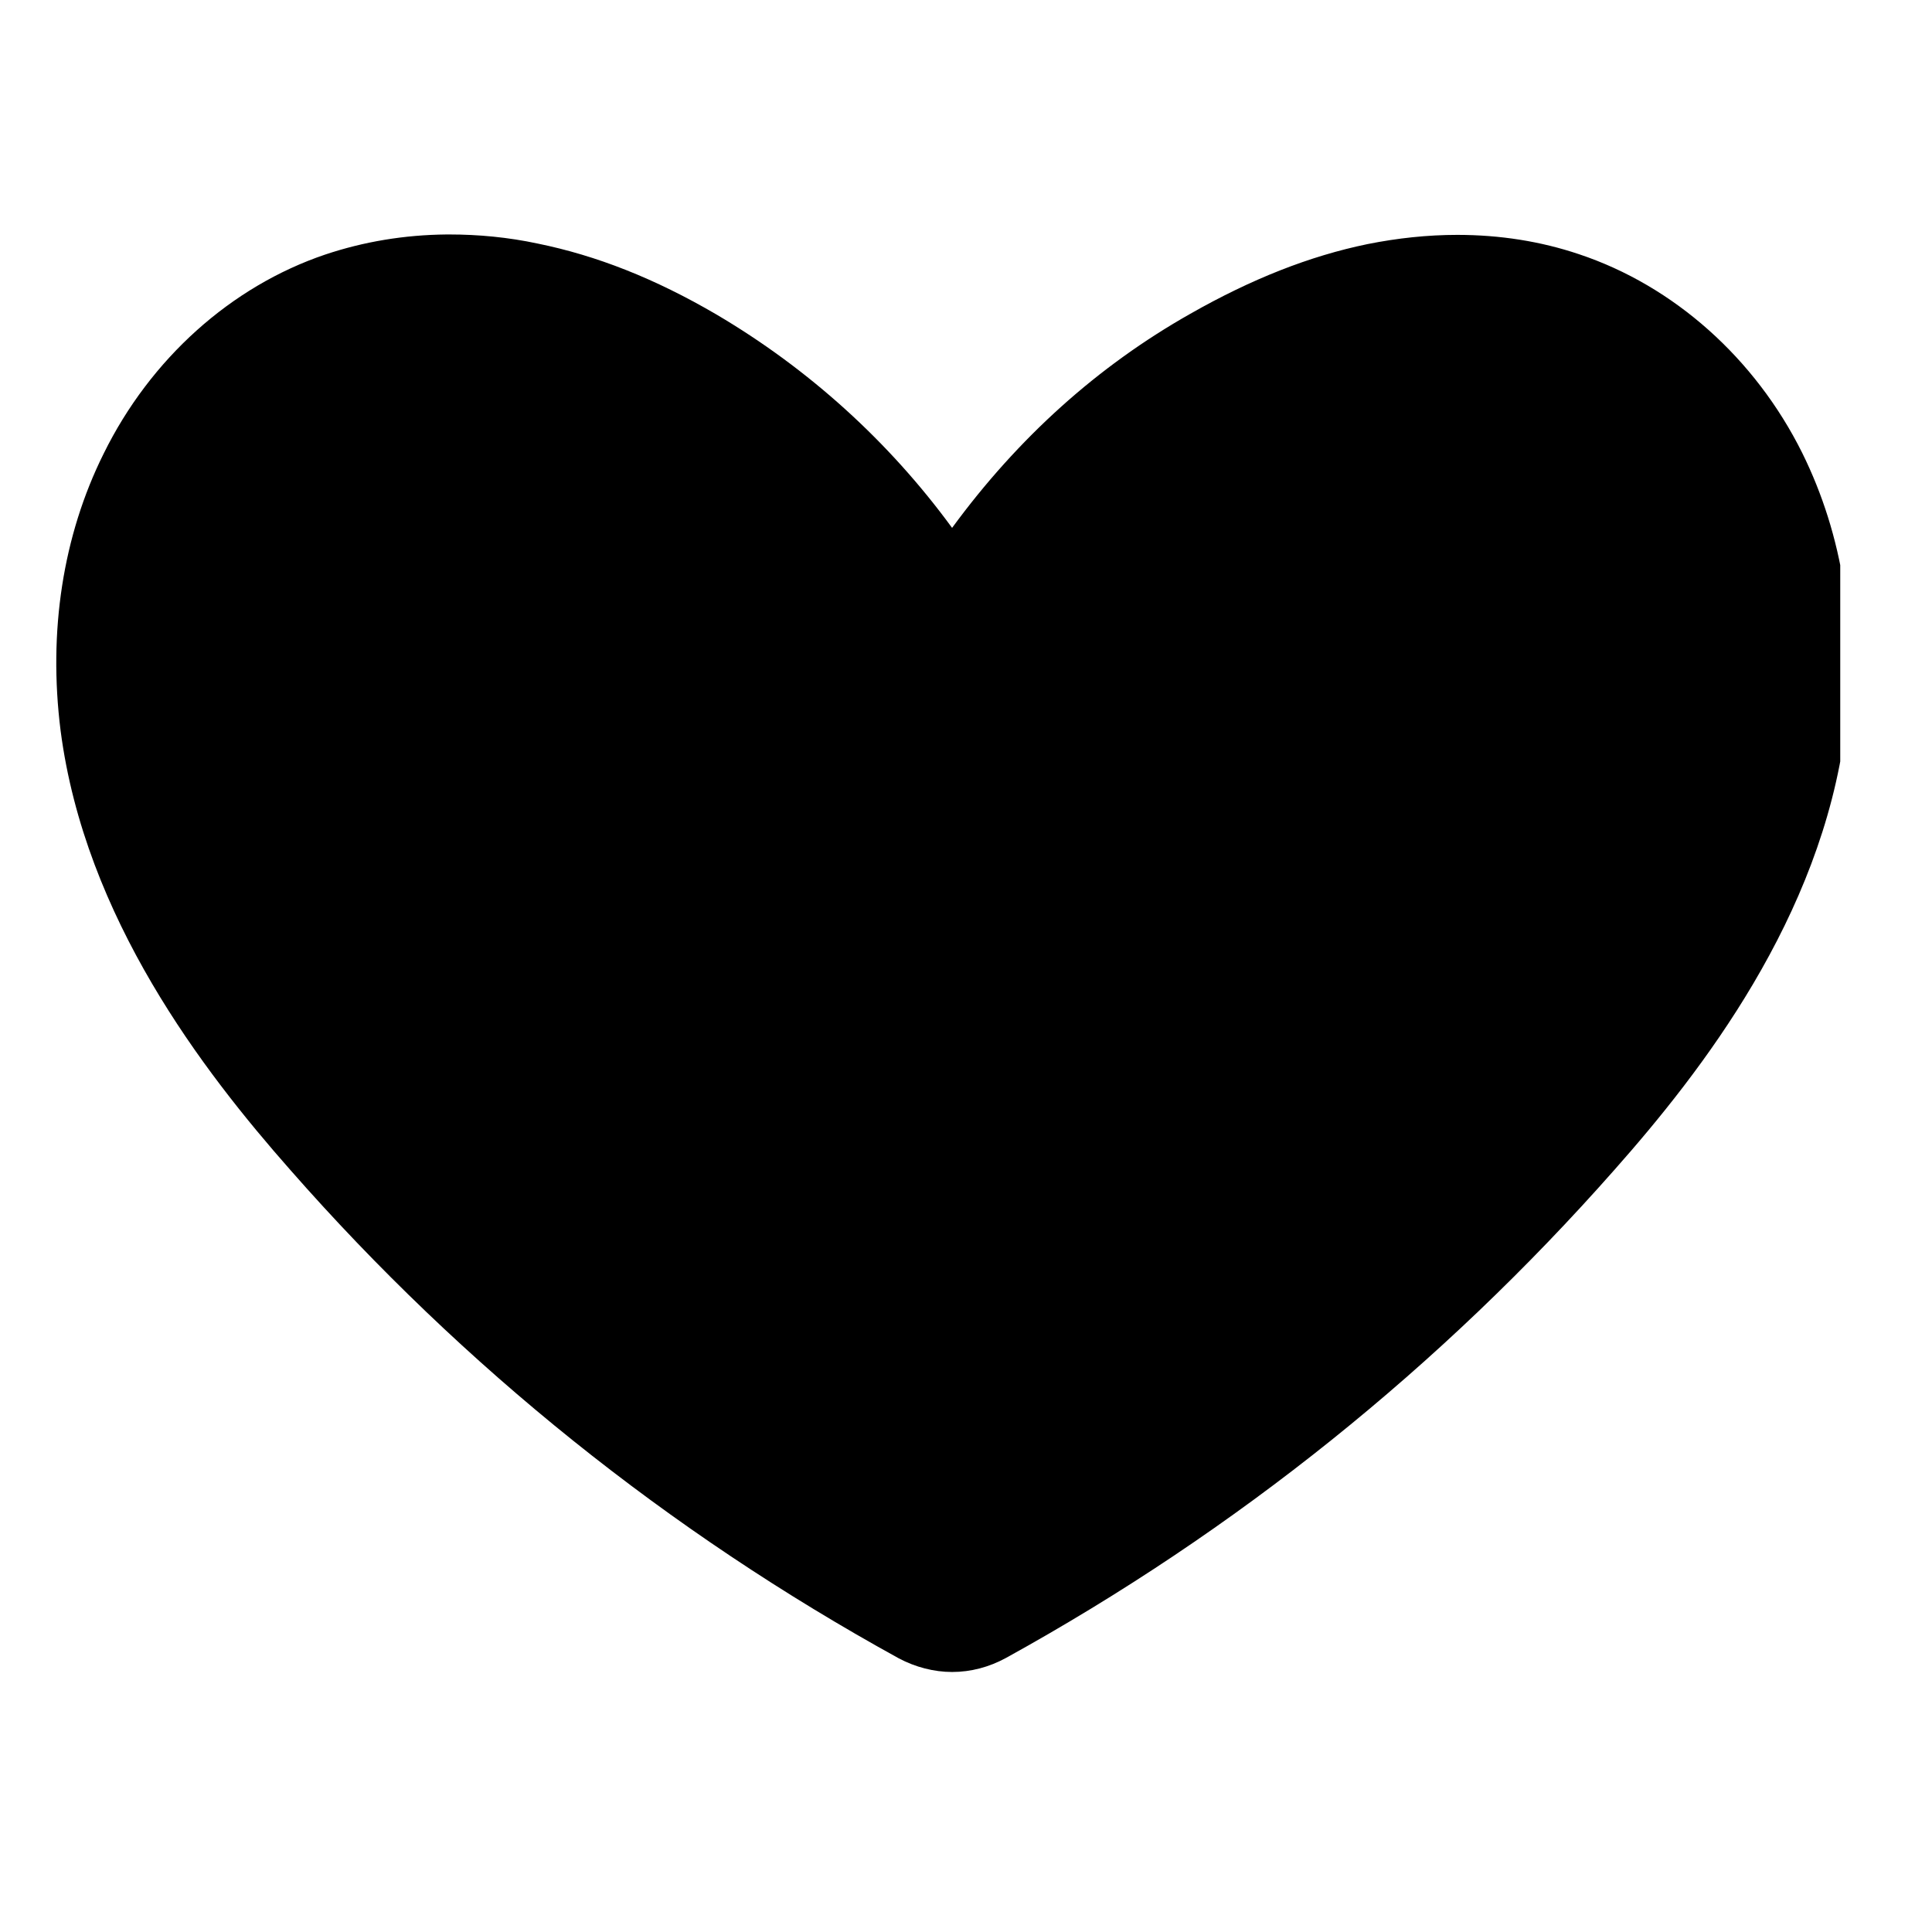
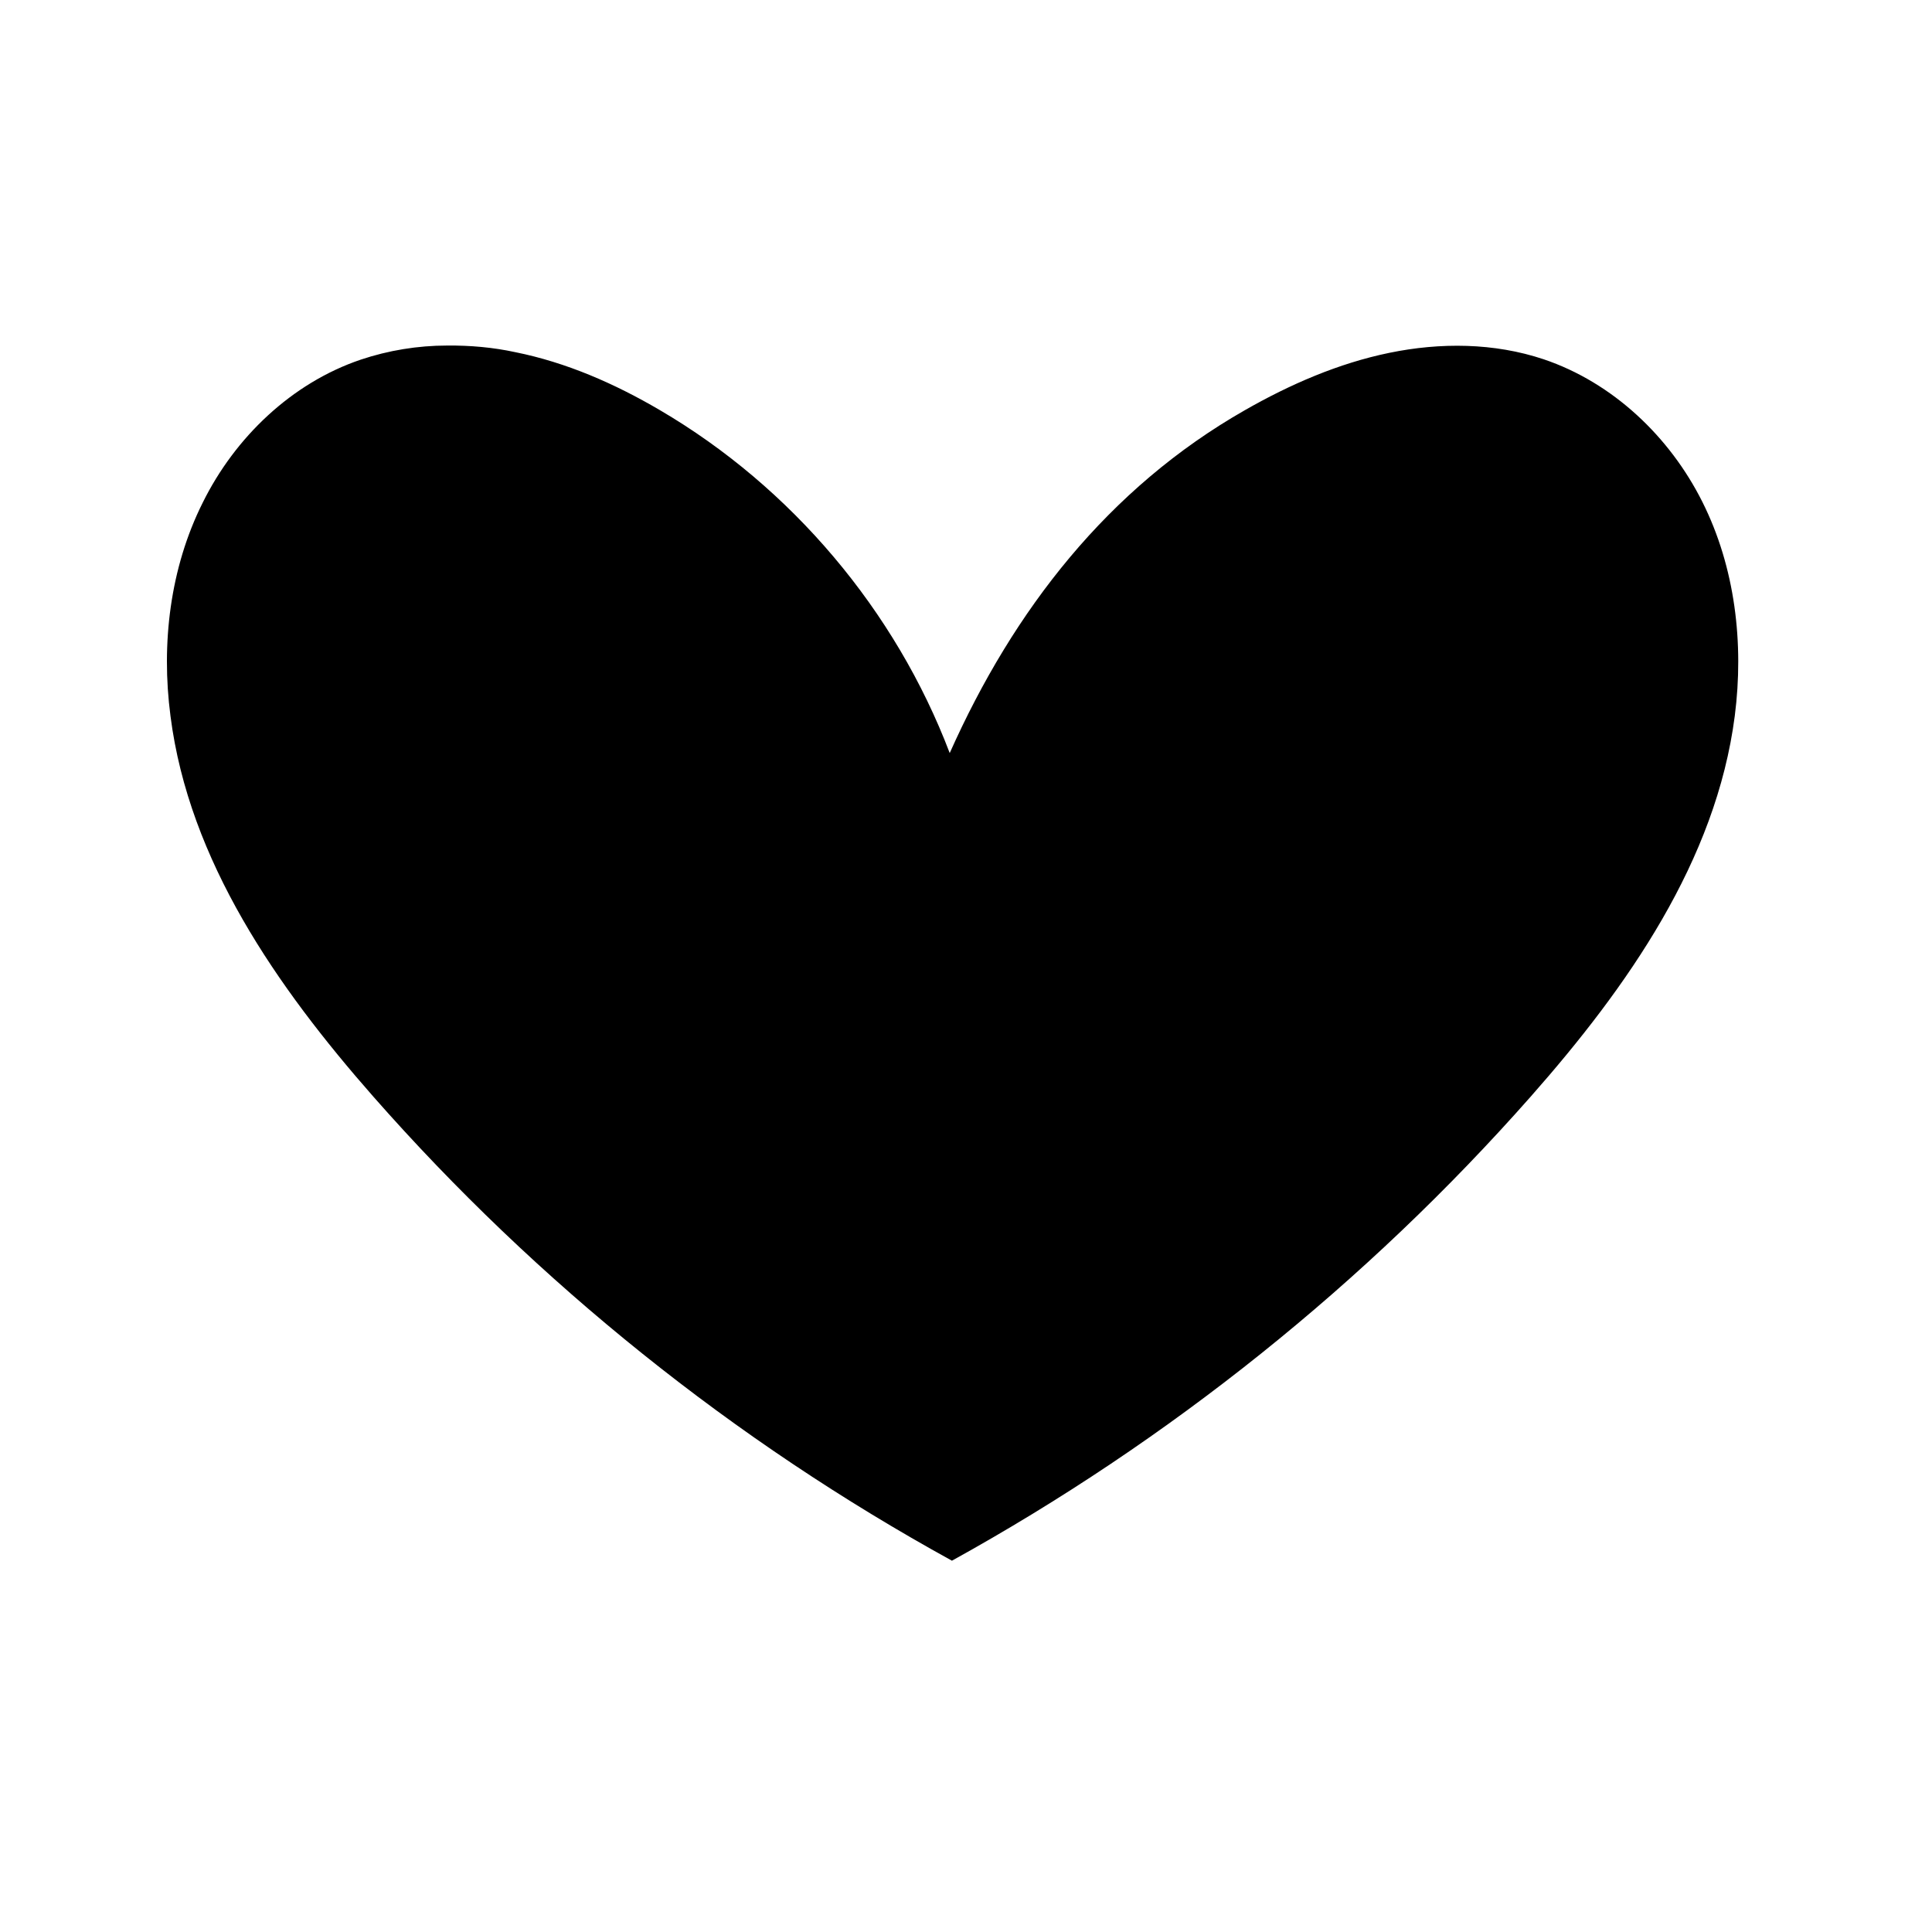
<svg xmlns="http://www.w3.org/2000/svg" version="1.0" preserveAspectRatio="xMidYMid meet" height="50" viewBox="0 0 37.5 37.5" zoomAndPan="magnify" width="50">
  <defs>
    <clipPath id="9ae67f2fd7">
-       <path clip-rule="nonzero" d="M 1 4.543 L 35.719 4.543 L 35.719 32.668 L 1 32.668 Z M 1 4.543" />
-     </clipPath>
+       </clipPath>
  </defs>
  <g clip-path="url(#9ae67f2fd7)">
    <path fill-rule="nonzero" fill-opacity="1" d="M 18.48 32.453 C 18.129 32.453 17.766 32.359 17.445 32.188 C 12.977 29.73 9 26.543 5.637 22.711 C 3.945 20.793 1.648 17.812 1.176 14.18 C 0.934 12.258 1.219 10.398 2.012 8.805 C 2.918 6.965 4.484 5.559 6.312 4.941 C 7.059 4.691 7.844 4.559 8.668 4.551 L 8.723 4.551 C 9.285 4.551 9.863 4.605 10.434 4.727 C 11.582 4.961 12.711 5.406 13.902 6.102 C 15.699 7.16 17.258 8.574 18.48 10.246 C 19.762 8.496 21.309 7.105 23.105 6.09 C 24.293 5.414 25.422 4.969 26.543 4.738 C 27.129 4.621 27.711 4.559 28.285 4.559 C 29.113 4.559 29.906 4.684 30.648 4.934 C 32.488 5.547 34.066 6.953 34.98 8.789 C 35.773 10.391 36.066 12.25 35.816 14.172 C 35.344 17.812 33.031 20.793 31.332 22.711 C 27.965 26.527 23.996 29.715 19.527 32.18 C 19.199 32.359 18.844 32.453 18.48 32.453 Z M 18.48 32.453" fill="#000000" />
  </g>
  <path fill-rule="nonzero" fill-opacity="1" d="M 10.004 6.836 C 10.992 7.035 11.93 7.445 12.809 7.961 C 15.363 9.457 17.383 11.852 18.434 14.617 C 19.672 11.84 21.512 9.473 24.164 7.961 C 25.039 7.461 25.98 7.051 26.969 6.848 C 27.957 6.645 29 6.652 29.961 6.973 C 31.305 7.426 32.41 8.477 33.043 9.742 C 33.68 11.012 33.852 12.488 33.672 13.895 C 33.309 16.707 31.59 19.156 29.711 21.285 C 26.523 24.898 22.699 27.961 18.477 30.293 C 14.25 27.969 10.43 24.906 7.246 21.285 C 5.375 19.156 3.668 16.707 3.309 13.898 C 3.125 12.492 3.301 11.023 3.934 9.758 C 4.559 8.492 5.66 7.434 7.004 6.98 C 7.539 6.801 8.109 6.707 8.68 6.707 C 9.125 6.703 9.57 6.742 10.004 6.836 Z M 10.004 6.836" fill="#000000" />
</svg>